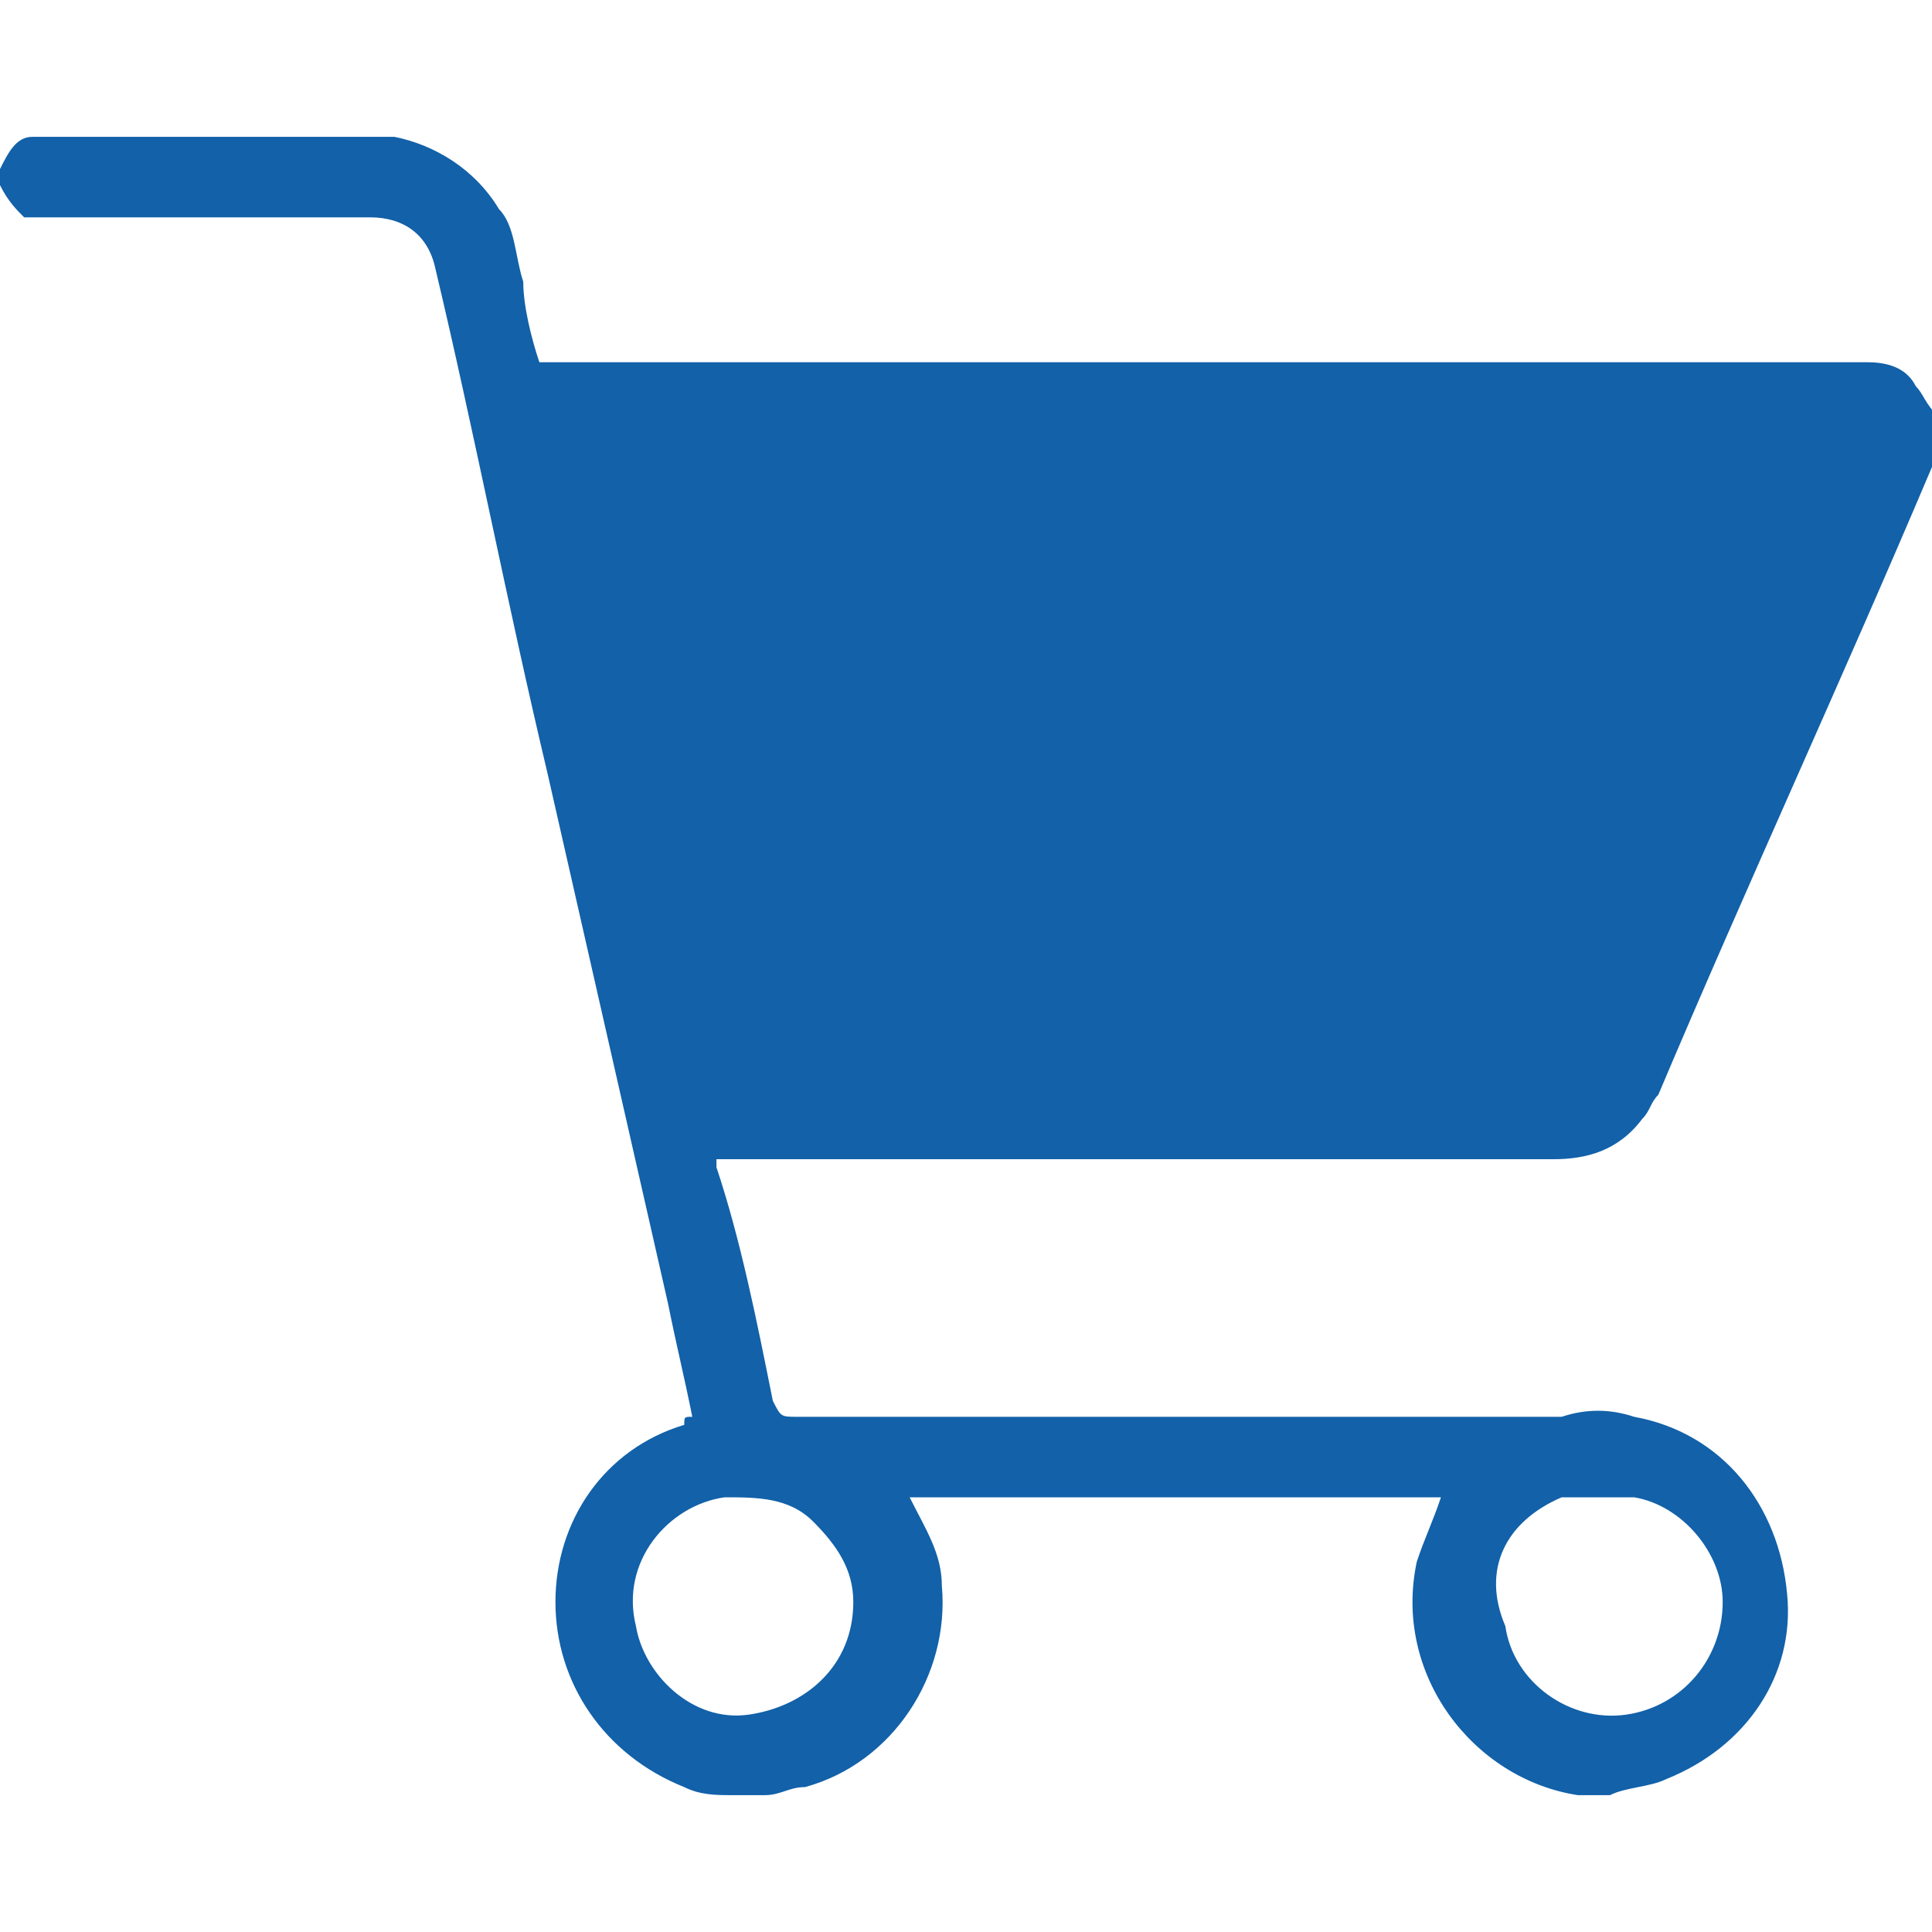
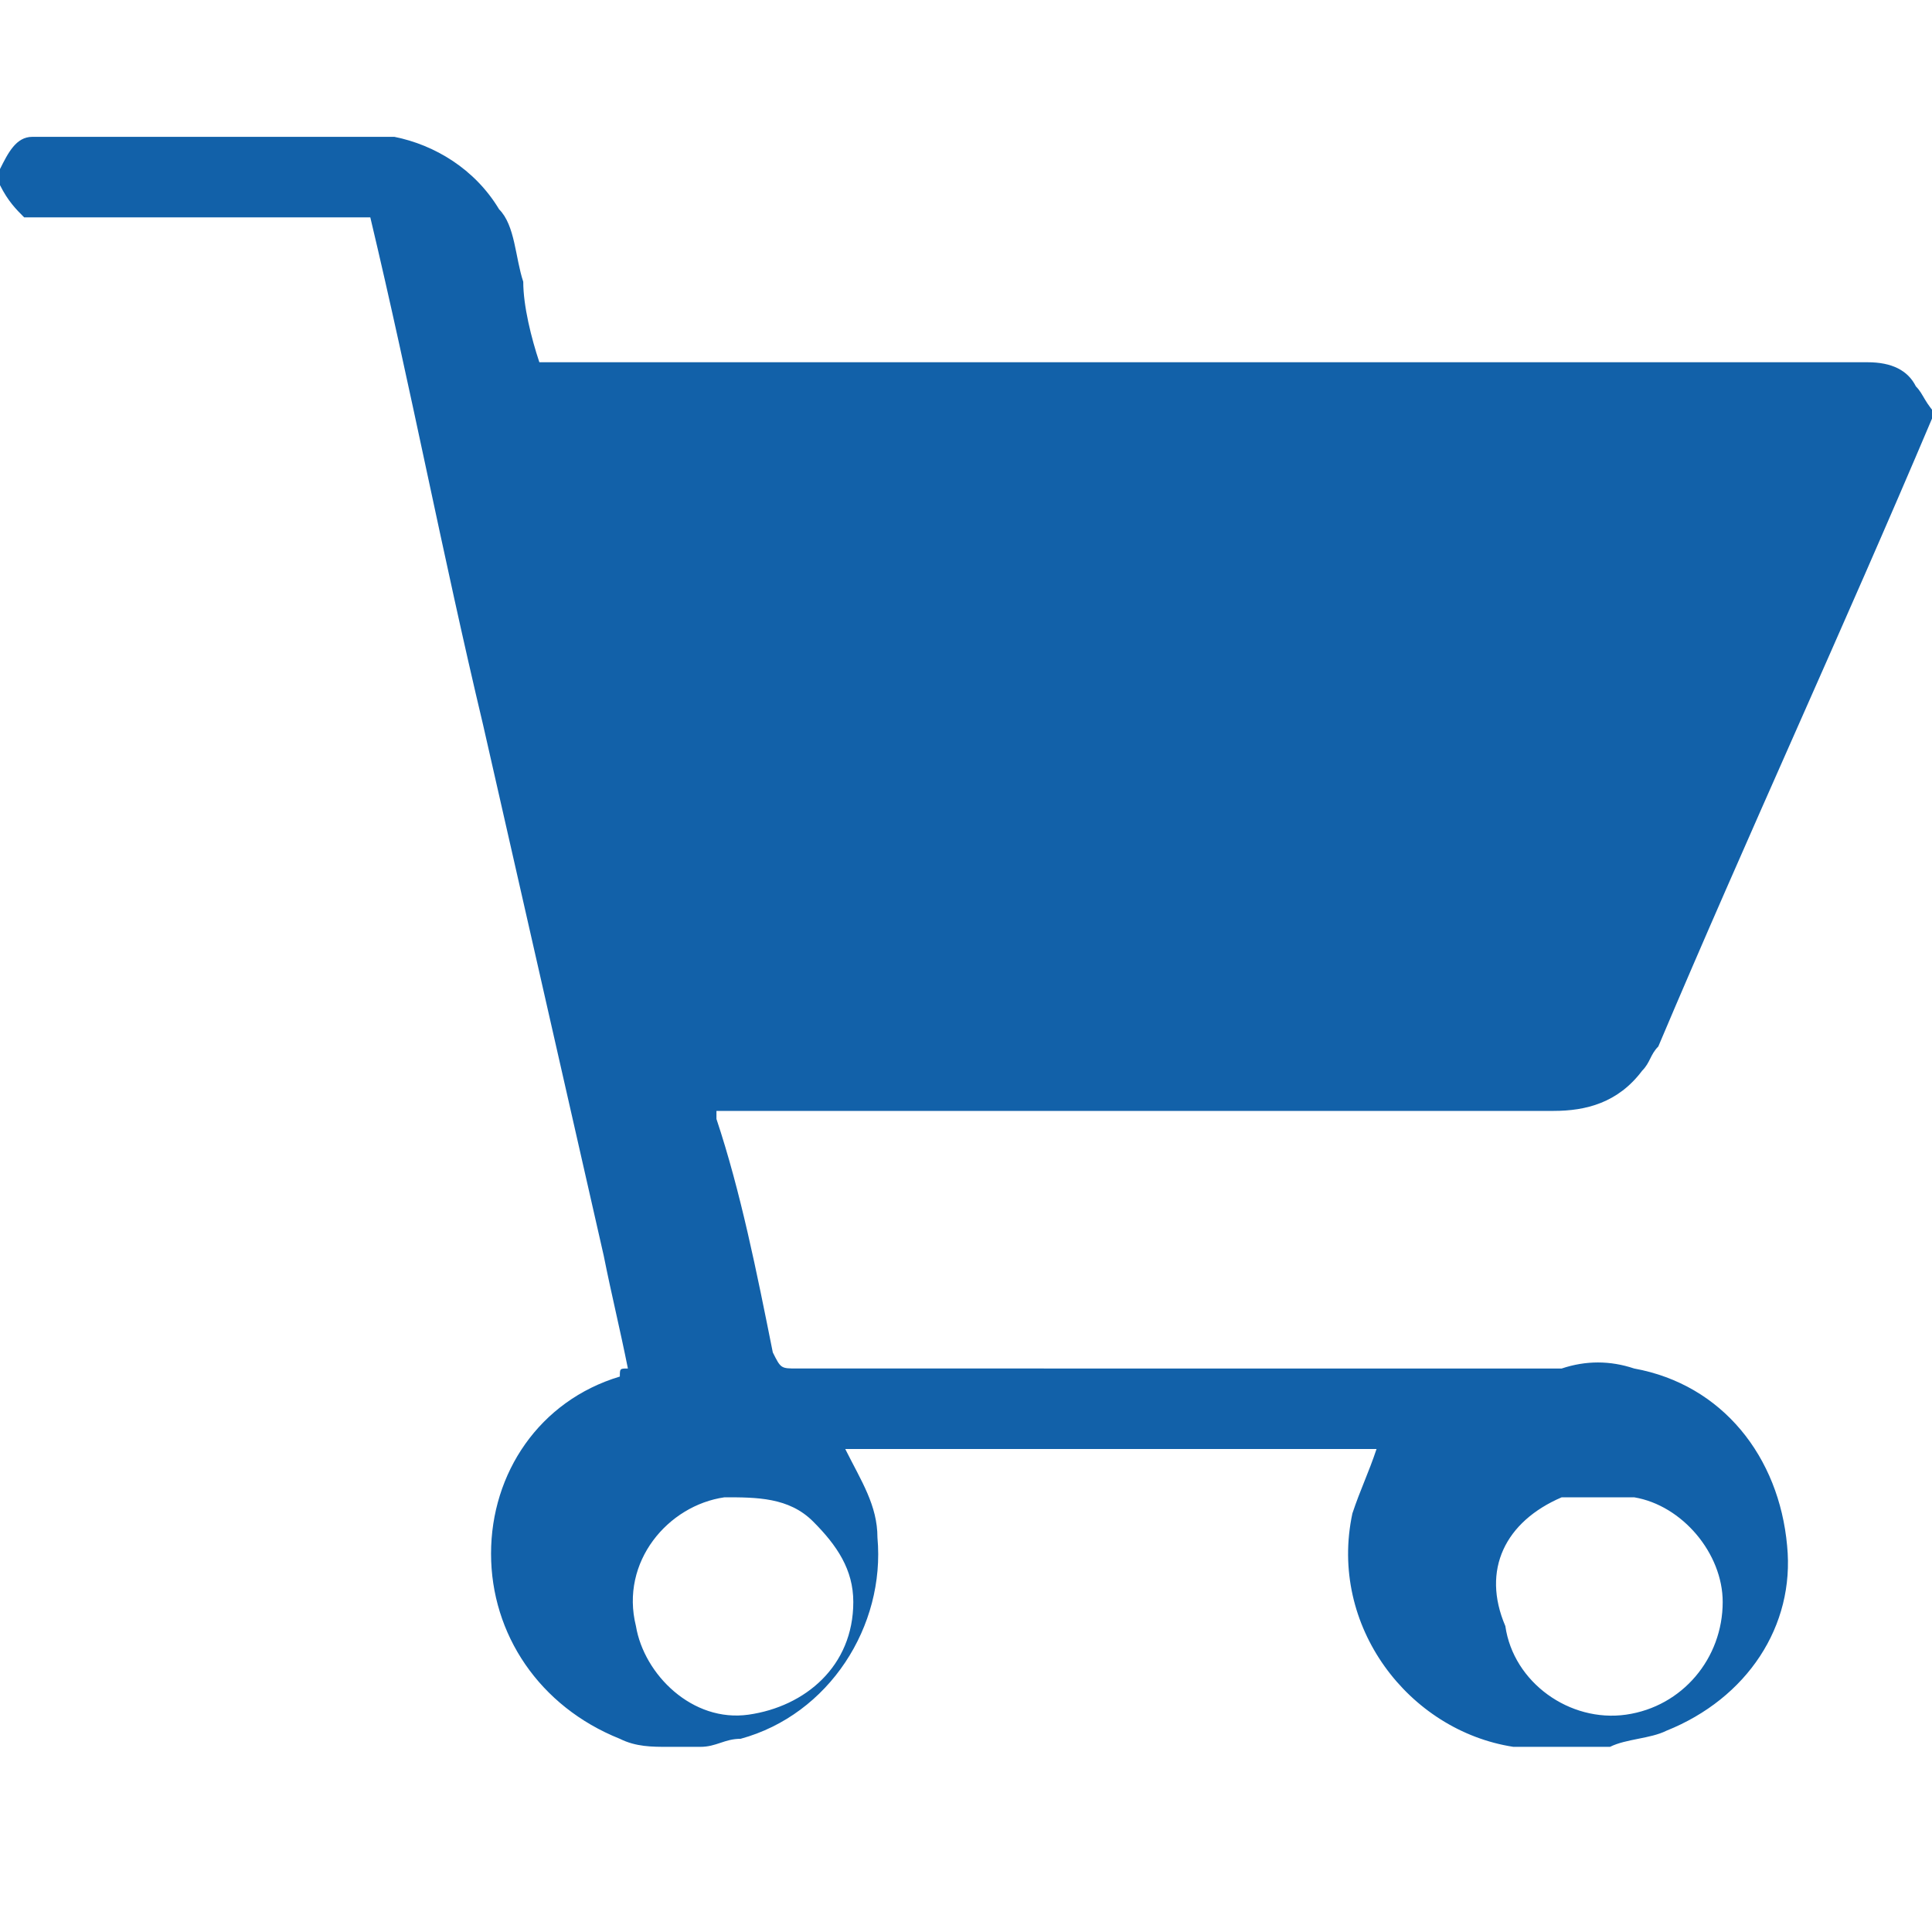
<svg xmlns="http://www.w3.org/2000/svg" version="1.1" id="Calque_1" x="0px" y="0px" viewBox="0 0 24 24" style="enable-background:new 0 0 24 24;" xml:space="preserve" fill="#1261a9">
  <g>
-     <path d="M9,18.6c0.4,0,0.8,0,1.1,0.3c0.3,0.3,0.5,0.6,0.5,1c0,0.8-0.6,1.3-1.3,1.4c-0.7,0.1-1.3-0.5-1.4-1.1   C7.7,19.4,8.3,18.7,9,18.6 M19.4,18.6c0.1,0,0.1,0,0.2,0c0.1,0,0.2,0,0.4,0c0.1,0,0.2,0,0.3,0c0.6,0.1,1.1,0.7,1.1,1.3   c0,0.7-0.5,1.3-1.2,1.4c-0.7,0.1-1.4-0.4-1.5-1.1C18.4,19.5,18.7,18.9,19.4,18.6 M23.8,4.8c-0.1-0.2-0.3-0.3-0.6-0.3   c-0.1,0-0.2,0-0.2,0H6.9H6.7c-0.1-0.3-0.2-0.7-0.2-1C6.4,3.2,6.4,2.8,6.2,2.6C5.9,2.1,5.4,1.8,4.9,1.7c0,0,0,0-0.1,0H0.4   C0.2,1.7,0.1,1.9,0,2.1v0.2c0.1,0.2,0.2,0.3,0.3,0.4c0.1,0,0.2,0,0.3,0h4c0.4,0,0.7,0.2,0.8,0.6c0.5,2.1,0.9,4.2,1.4,6.3   c0.5,2.2,1,4.4,1.5,6.6c0.1,0.5,0.2,0.9,0.3,1.4c-0.1,0-0.1,0-0.1,0.1c-1,0.3-1.6,1.2-1.6,2.2c0,1,0.6,1.9,1.6,2.3   c0.2,0.1,0.4,0.1,0.6,0.1h0.4c0.2,0,0.3-0.1,0.5-0.1c1.1-0.3,1.8-1.4,1.7-2.5c0-0.4-0.2-0.7-0.4-1.1h6.6c-0.1,0.3-0.2,0.5-0.3,0.8   c-0.3,1.4,0.7,2.7,2,2.9c0,0,0.1,0,0.1,0H20c0.2-0.1,0.5-0.1,0.7-0.2c1-0.4,1.6-1.3,1.5-2.3c-0.1-1.1-0.8-2-1.9-2.2   c-0.3-0.1-0.6-0.1-0.9,0c-0.1,0-0.2,0-0.3,0H9.9c-0.2,0-0.2,0-0.3-0.2c-0.2-1-0.4-2-0.7-2.9c0,0,0-0.1,0-0.1h0.2h10.2   c0.4,0,0.8-0.1,1.1-0.5c0.1-0.1,0.1-0.2,0.2-0.3c1.1-2.6,2.3-5.2,3.4-7.8c0-0.1,0.1-0.2,0.1-0.3V5.2C23.9,5,23.9,4.9,23.8,4.8" />
+     <path d="M9,18.6c0.4,0,0.8,0,1.1,0.3c0.3,0.3,0.5,0.6,0.5,1c0,0.8-0.6,1.3-1.3,1.4c-0.7,0.1-1.3-0.5-1.4-1.1   C7.7,19.4,8.3,18.7,9,18.6 M19.4,18.6c0.1,0,0.1,0,0.2,0c0.1,0,0.2,0,0.4,0c0.1,0,0.2,0,0.3,0c0.6,0.1,1.1,0.7,1.1,1.3   c0,0.7-0.5,1.3-1.2,1.4c-0.7,0.1-1.4-0.4-1.5-1.1C18.4,19.5,18.7,18.9,19.4,18.6 M23.8,4.8c-0.1-0.2-0.3-0.3-0.6-0.3   c-0.1,0-0.2,0-0.2,0H6.9H6.7c-0.1-0.3-0.2-0.7-0.2-1C6.4,3.2,6.4,2.8,6.2,2.6C5.9,2.1,5.4,1.8,4.9,1.7c0,0,0,0-0.1,0H0.4   C0.2,1.7,0.1,1.9,0,2.1v0.2c0.1,0.2,0.2,0.3,0.3,0.4c0.1,0,0.2,0,0.3,0h4c0.5,2.1,0.9,4.2,1.4,6.3   c0.5,2.2,1,4.4,1.5,6.6c0.1,0.5,0.2,0.9,0.3,1.4c-0.1,0-0.1,0-0.1,0.1c-1,0.3-1.6,1.2-1.6,2.2c0,1,0.6,1.9,1.6,2.3   c0.2,0.1,0.4,0.1,0.6,0.1h0.4c0.2,0,0.3-0.1,0.5-0.1c1.1-0.3,1.8-1.4,1.7-2.5c0-0.4-0.2-0.7-0.4-1.1h6.6c-0.1,0.3-0.2,0.5-0.3,0.8   c-0.3,1.4,0.7,2.7,2,2.9c0,0,0.1,0,0.1,0H20c0.2-0.1,0.5-0.1,0.7-0.2c1-0.4,1.6-1.3,1.5-2.3c-0.1-1.1-0.8-2-1.9-2.2   c-0.3-0.1-0.6-0.1-0.9,0c-0.1,0-0.2,0-0.3,0H9.9c-0.2,0-0.2,0-0.3-0.2c-0.2-1-0.4-2-0.7-2.9c0,0,0-0.1,0-0.1h0.2h10.2   c0.4,0,0.8-0.1,1.1-0.5c0.1-0.1,0.1-0.2,0.2-0.3c1.1-2.6,2.3-5.2,3.4-7.8c0-0.1,0.1-0.2,0.1-0.3V5.2C23.9,5,23.9,4.9,23.8,4.8" />
  </g>
</svg>